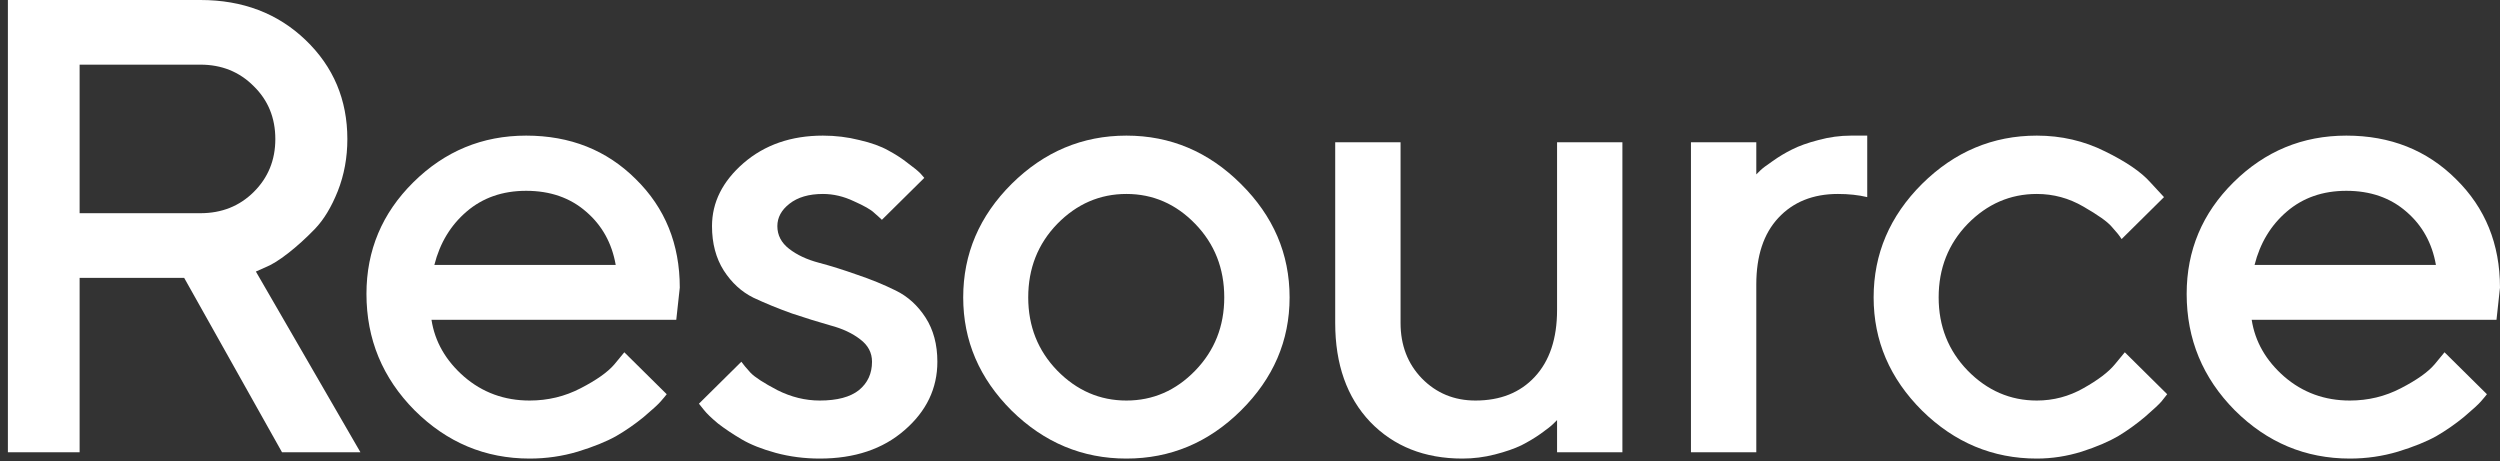
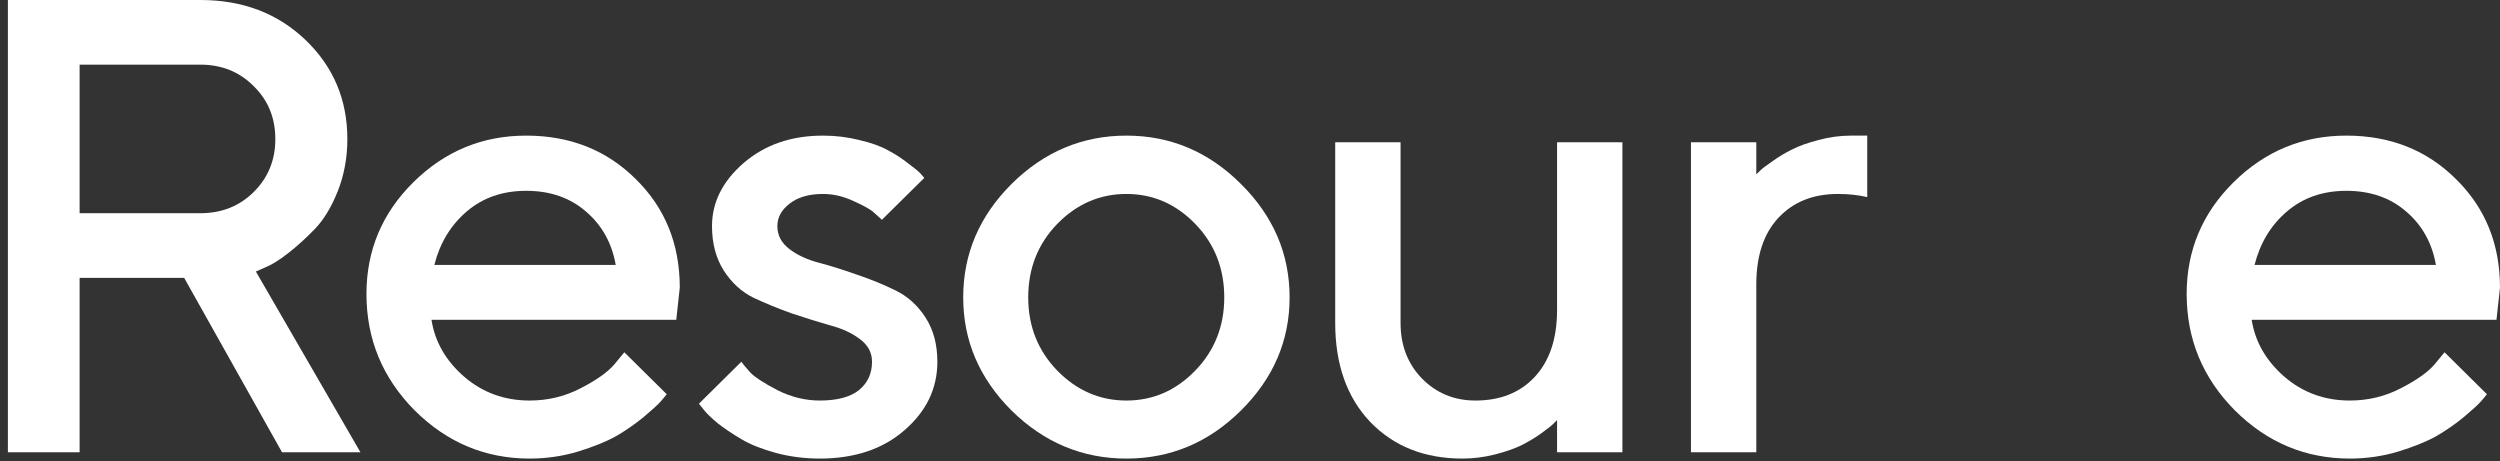
<svg xmlns="http://www.w3.org/2000/svg" width="206" height="38" viewBox="0 0 206 38" fill="none">
  <rect x="0" y="0" width="206" height="38" fill="#333333" stroke="none" />
  <path d="M0.65 37.266V0H16.514C19.999 0 22.888 1.1 25.182 3.3C27.476 5.501 28.622 8.221 28.622 11.46C28.622 12.985 28.36 14.414 27.834 15.748C27.309 17.065 26.679 18.105 25.944 18.867C25.208 19.629 24.473 20.296 23.737 20.868C23.002 21.44 22.372 21.83 21.846 22.038L21.084 22.375L29.699 37.266H23.238L15.175 22.895H6.56V37.266H0.65ZM20.901 15.826C22.091 14.648 22.687 13.193 22.687 11.46C22.687 9.711 22.091 8.255 20.901 7.095C19.727 5.917 18.265 5.327 16.514 5.327H6.56V17.568H16.514C18.265 17.568 19.727 16.987 20.901 15.826Z" fill="white" />
  <path d="M55.725 26.351H35.554C35.834 28.153 36.727 29.712 38.233 31.029C39.757 32.346 41.56 33.004 43.644 33.004C45.15 33.004 46.55 32.666 47.846 31.991C49.159 31.315 50.087 30.657 50.63 30.016L51.444 29.028L54.938 32.484C54.833 32.623 54.666 32.822 54.438 33.082C54.228 33.325 53.764 33.749 53.047 34.356C52.329 34.945 51.567 35.473 50.761 35.941C49.956 36.391 48.905 36.816 47.61 37.214C46.331 37.595 45.009 37.786 43.644 37.786C39.984 37.786 36.824 36.461 34.162 33.81C31.518 31.142 30.196 27.945 30.196 24.22C30.196 20.634 31.483 17.568 34.057 15.021C36.648 12.457 39.748 11.175 43.355 11.175C46.979 11.175 49.991 12.37 52.39 14.761C54.806 17.134 56.014 20.114 56.014 23.701L55.725 26.351ZM43.355 15.723C41.411 15.723 39.774 16.294 38.443 17.438C37.13 18.564 36.246 20.028 35.791 21.83H50.735C50.42 20.028 49.606 18.564 48.292 17.438C46.979 16.294 45.333 15.723 43.355 15.723Z" fill="white" />
  <path d="M76.162 14.657L72.668 18.113C72.528 17.975 72.318 17.784 72.038 17.542C71.775 17.282 71.215 16.961 70.357 16.58C69.517 16.182 68.667 15.982 67.809 15.982C66.654 15.982 65.734 16.251 65.052 16.788C64.386 17.308 64.054 17.923 64.054 18.633C64.054 19.378 64.377 20.002 65.025 20.504C65.673 21.007 66.487 21.388 67.468 21.648C68.449 21.907 69.499 22.237 70.62 22.635C71.758 23.016 72.817 23.449 73.798 23.935C74.796 24.42 75.619 25.165 76.267 26.169C76.915 27.174 77.239 28.387 77.239 29.808C77.239 32.008 76.337 33.888 74.533 35.447C72.747 37.006 70.418 37.786 67.547 37.786C66.286 37.786 65.078 37.63 63.922 37.318C62.784 37.006 61.847 36.634 61.112 36.201C60.377 35.768 59.729 35.334 59.168 34.901C58.626 34.451 58.231 34.07 57.986 33.758L57.592 33.264L61.086 29.808C61.261 30.05 61.515 30.354 61.847 30.717C62.197 31.081 62.933 31.558 64.054 32.147C65.192 32.718 66.356 33.004 67.547 33.004C68.983 33.004 70.059 32.718 70.777 32.147C71.495 31.558 71.854 30.778 71.854 29.808C71.854 29.063 71.53 28.448 70.882 27.963C70.235 27.46 69.42 27.079 68.44 26.819C67.459 26.542 66.4 26.213 65.262 25.832C64.141 25.433 63.082 25 62.084 24.532C61.103 24.047 60.289 23.302 59.641 22.297C58.993 21.275 58.669 20.054 58.669 18.633C58.669 16.675 59.536 14.943 61.27 13.436C63.02 11.928 65.201 11.175 67.809 11.175C68.843 11.175 69.841 11.296 70.804 11.539C71.784 11.764 72.581 12.05 73.194 12.396C73.807 12.725 74.341 13.072 74.796 13.436C75.269 13.782 75.61 14.059 75.82 14.267L76.162 14.657Z" fill="white" />
  <path d="M98.489 30.535C100.082 28.89 100.879 26.88 100.879 24.506C100.879 22.115 100.082 20.097 98.489 18.451C96.895 16.805 95.004 15.982 92.816 15.982C90.627 15.982 88.727 16.805 87.116 18.451C85.523 20.097 84.726 22.115 84.726 24.506C84.726 26.88 85.523 28.89 87.116 30.535C88.727 32.181 90.627 33.004 92.816 33.004C95.004 33.004 96.895 32.181 98.489 30.535ZM83.36 33.836C80.699 31.185 79.368 28.075 79.368 24.506C79.368 20.92 80.699 17.802 83.36 15.151C86.039 12.5 89.191 11.175 92.816 11.175C96.44 11.175 99.583 12.5 102.245 15.151C104.924 17.802 106.263 20.92 106.263 24.506C106.263 28.075 104.924 31.185 102.245 33.836C99.583 36.469 96.44 37.786 92.816 37.786C89.191 37.786 86.039 36.469 83.36 33.836Z" fill="white" />
  <path d="M128.302 37.266V34.615L127.96 34.953C127.803 35.109 127.47 35.369 126.962 35.733C126.472 36.079 125.938 36.4 125.36 36.694C124.782 36.972 124.056 37.223 123.18 37.448C122.305 37.673 121.412 37.786 120.501 37.786C117.384 37.786 114.854 36.781 112.91 34.771C110.984 32.744 110.021 30.024 110.021 26.611V11.72H115.406V26.611C115.406 28.448 115.992 29.972 117.165 31.185C118.356 32.398 119.827 33.004 121.578 33.004C123.627 33.004 125.255 32.355 126.463 31.055C127.689 29.738 128.302 27.902 128.302 25.546V11.72H133.686V37.266H128.302Z" fill="white" />
  <path d="M153.86 16.242C153.142 16.069 152.336 15.982 151.443 15.982C149.394 15.982 147.757 16.641 146.532 17.957C145.323 19.257 144.719 21.085 144.719 23.441V37.266H139.335V11.72H144.719V14.371L145.061 14.033C145.218 13.877 145.551 13.626 146.059 13.28C146.567 12.916 147.101 12.595 147.661 12.318C148.239 12.024 148.965 11.764 149.841 11.539C150.734 11.296 151.627 11.175 152.52 11.175H153.86V16.242Z" fill="white" />
-   <path d="M158.379 33.836C155.718 31.185 154.387 28.075 154.387 24.506C154.387 20.92 155.718 17.802 158.379 15.151C161.058 12.5 164.21 11.175 167.835 11.175C169.848 11.175 171.722 11.608 173.455 12.474C175.189 13.323 176.432 14.172 177.185 15.021L178.314 16.242L174.821 19.699C174.646 19.421 174.374 19.084 174.007 18.685C173.657 18.269 172.877 17.715 171.669 17.022C170.479 16.329 169.2 15.982 167.835 15.982C165.646 15.982 163.746 16.805 162.135 18.451C160.542 20.097 159.745 22.115 159.745 24.506C159.745 26.88 160.542 28.89 162.135 30.535C163.746 32.181 165.646 33.004 167.835 33.004C169.2 33.004 170.479 32.666 171.669 31.991C172.877 31.315 173.744 30.657 174.269 30.016L175.084 29.028L178.577 32.484C178.472 32.623 178.314 32.822 178.104 33.082C177.894 33.325 177.439 33.749 176.738 34.356C176.038 34.945 175.303 35.473 174.532 35.941C173.762 36.391 172.764 36.816 171.538 37.214C170.312 37.595 169.078 37.786 167.835 37.786C164.21 37.786 161.058 36.469 158.379 33.836Z" fill="white" />
  <path d="M205.711 26.351H185.539C185.819 28.153 186.712 29.712 188.218 31.029C189.742 32.346 191.545 33.004 193.629 33.004C195.135 33.004 196.535 32.666 197.831 31.991C199.144 31.315 200.072 30.657 200.615 30.016L201.429 29.028L204.923 32.484C204.818 32.623 204.651 32.822 204.424 33.082C204.213 33.325 203.749 33.749 203.032 34.356C202.314 34.945 201.552 35.473 200.747 35.941C199.941 36.391 198.89 36.816 197.595 37.214C196.316 37.595 194.994 37.786 193.629 37.786C189.969 37.786 186.809 36.461 184.147 33.81C181.503 31.142 180.181 27.945 180.181 24.22C180.181 20.634 181.468 17.568 184.042 15.021C186.634 12.457 189.733 11.175 193.34 11.175C196.964 11.175 199.976 12.37 202.375 14.761C204.791 17.134 205.999 20.114 205.999 23.701L205.711 26.351ZM193.34 15.723C191.396 15.723 189.759 16.294 188.428 17.438C187.115 18.564 186.231 20.028 185.776 21.83H200.72C200.405 20.028 199.591 18.564 198.278 17.438C196.964 16.294 195.318 15.723 193.34 15.723Z" fill="white" />
</svg>